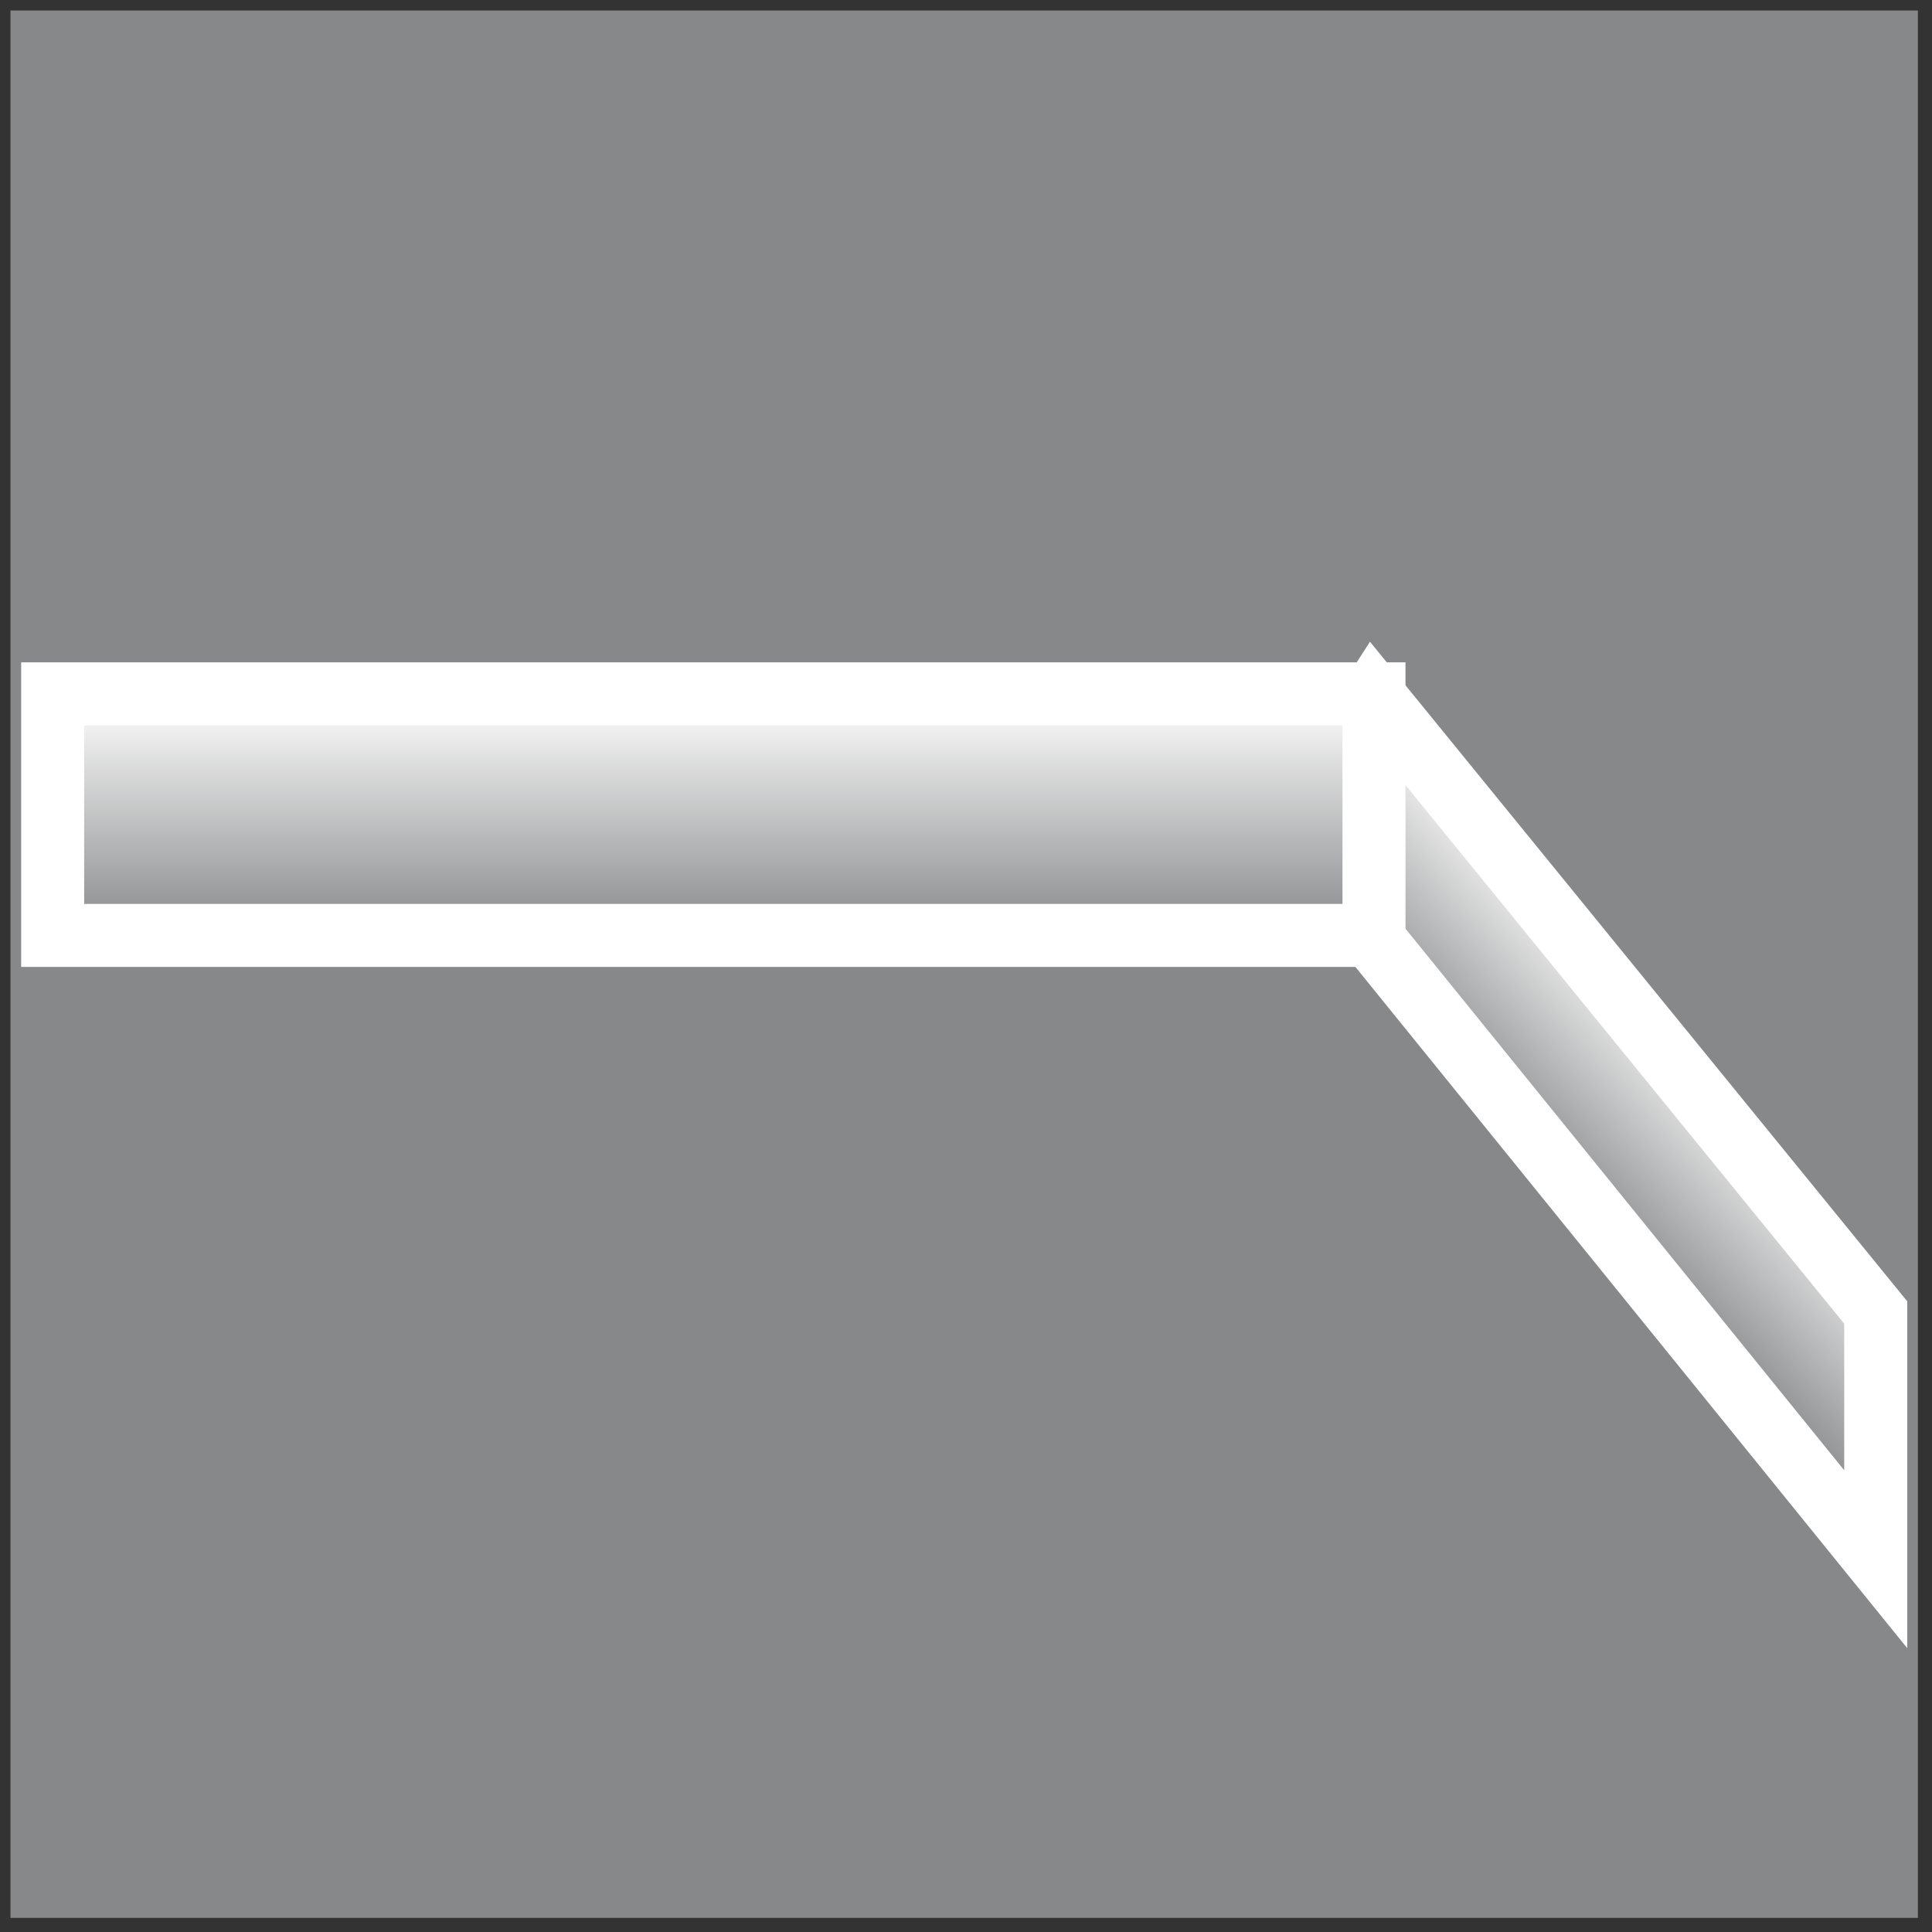
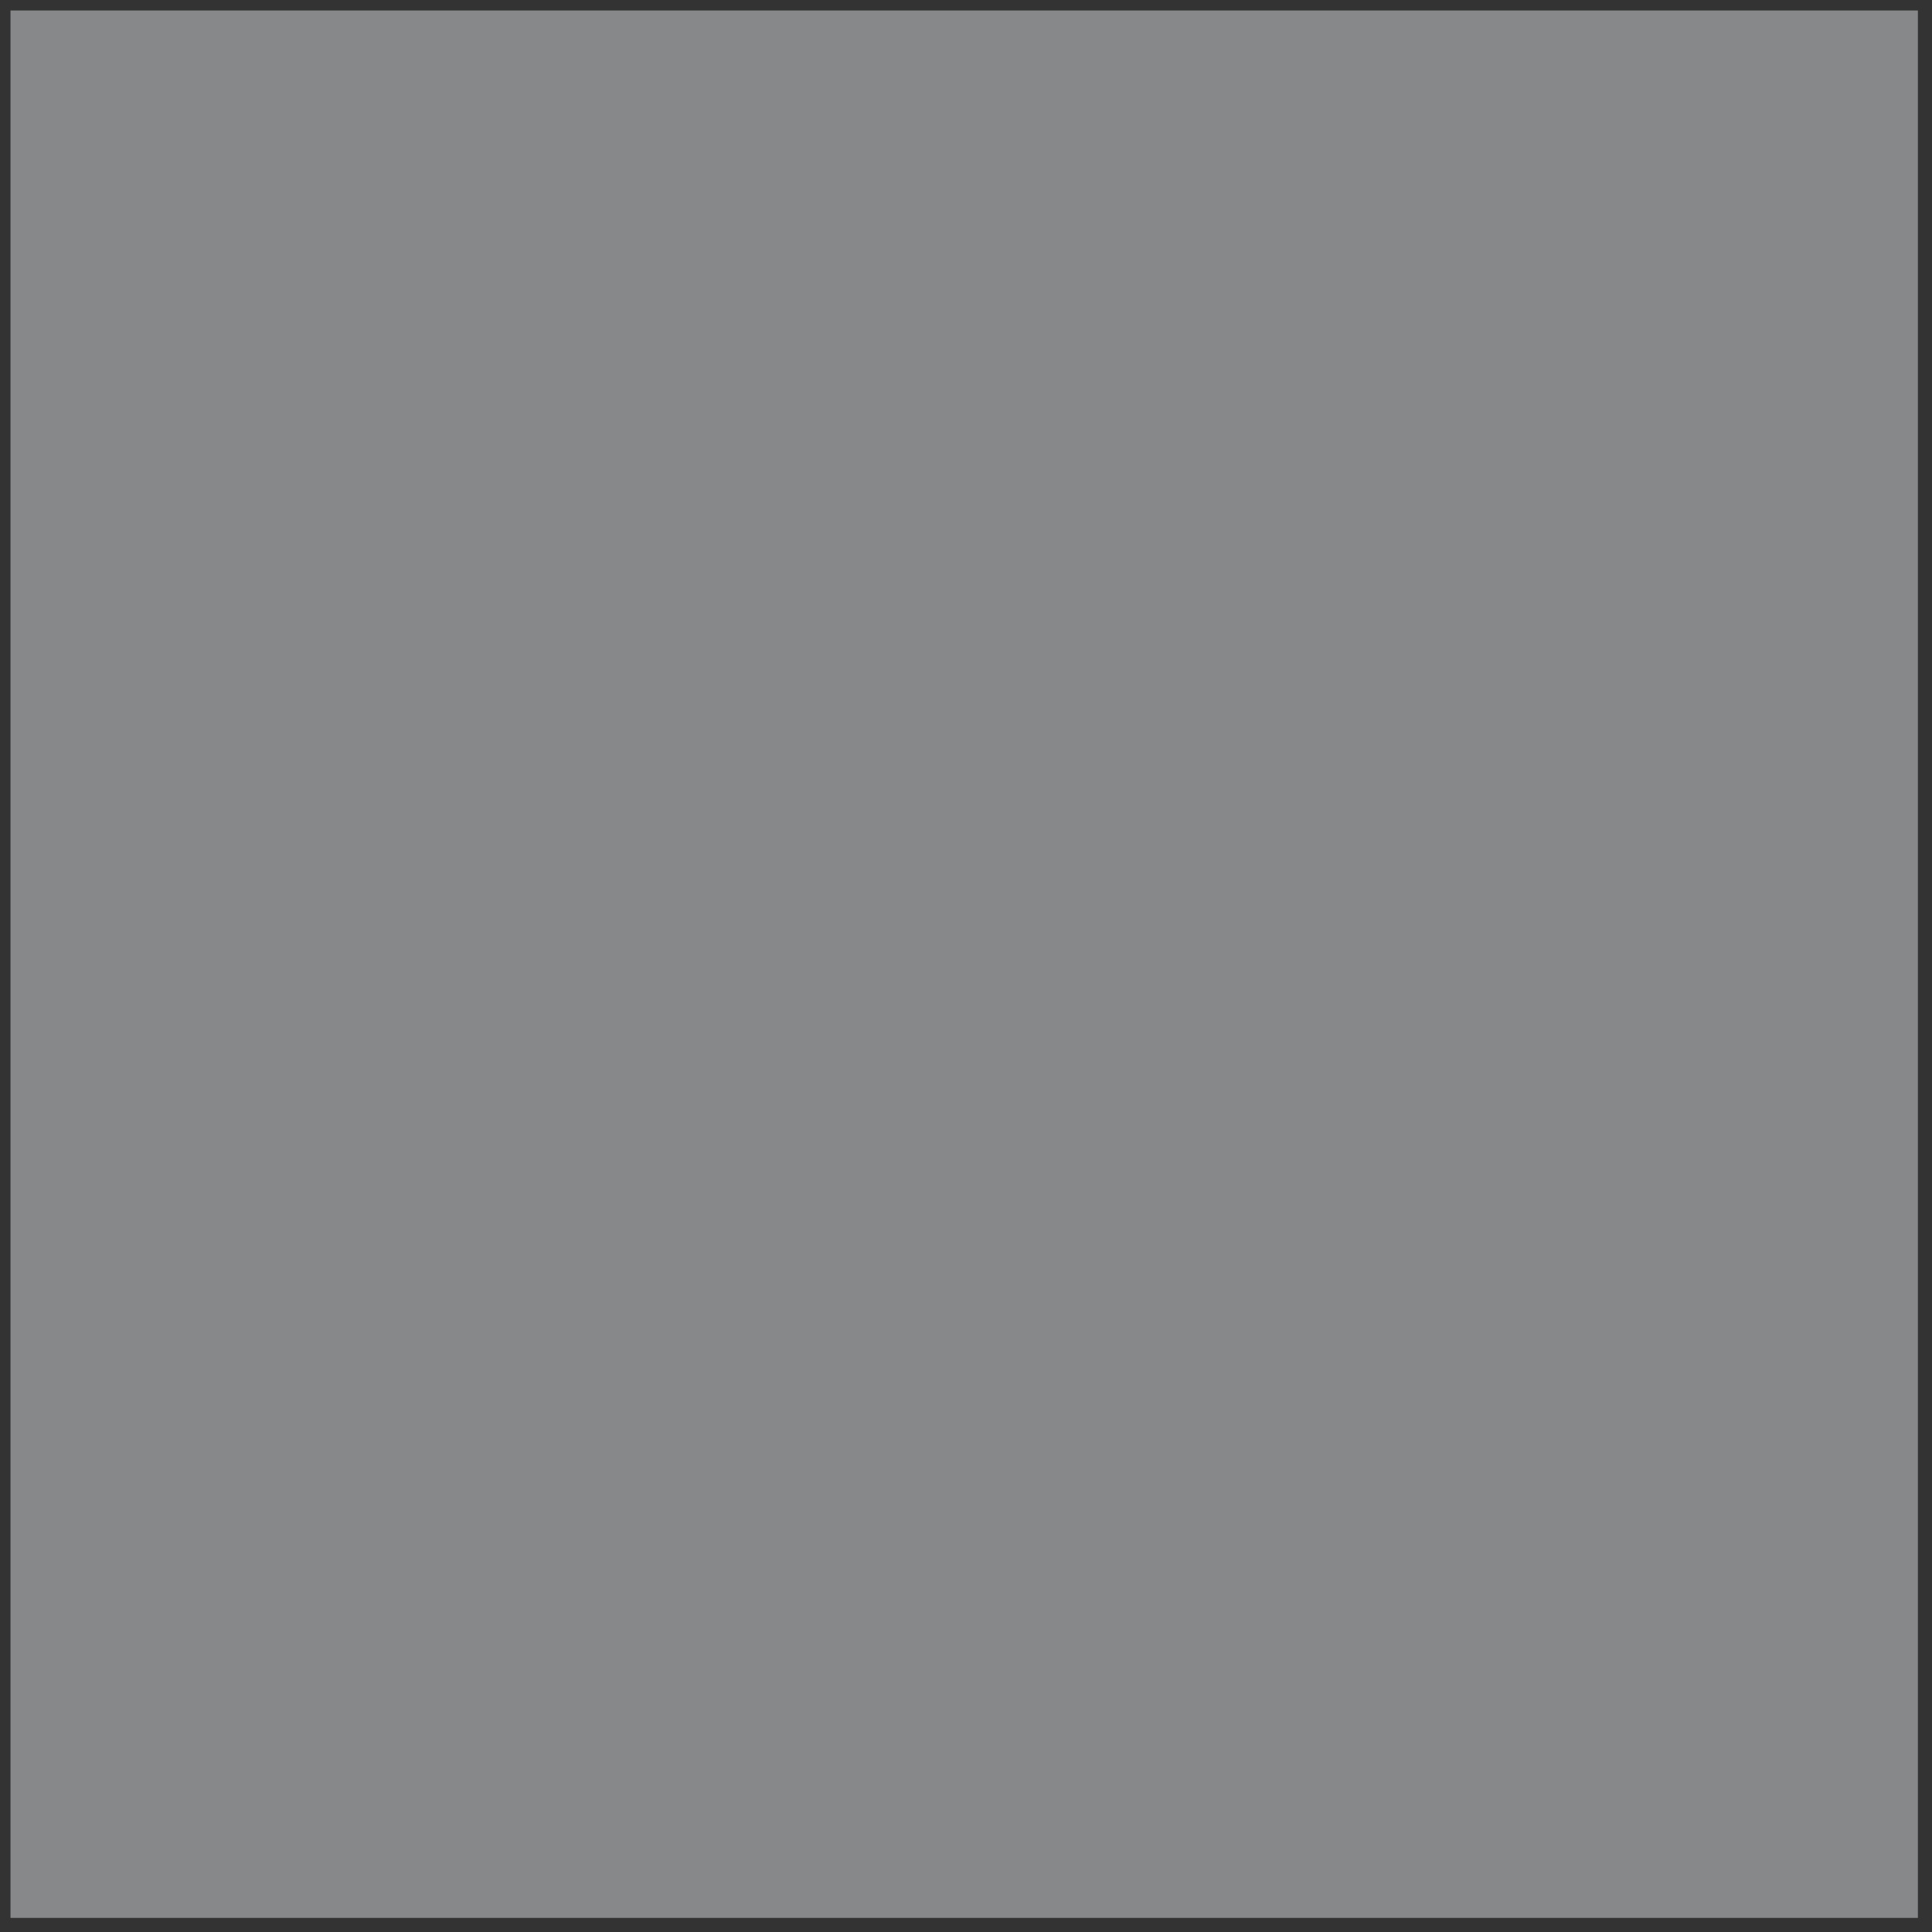
<svg xmlns="http://www.w3.org/2000/svg" version="1.1" x="0px" y="0px" width="55px" height="55px" viewBox="-0.375 -0.375 23 23" overflow="visible" enable-background="new -0.375 -0.375 23 23" xml:space="preserve">
  <rect x="-0.375" y="-0.375" width="23" height="23" fill="#333333" stroke="none" />
  <defs>
</defs>
  <g>
    <g>
      <rect x="0.125" y="0.125" fill="#87888A" stroke="#87888A" stroke-width="0.75" width="21.957" height="21.957" />
    </g>
  </g>
  <linearGradient id="SVGID_1_" gradientUnits="userSpaceOnUse" x1="431.043" y1="998.211" x2="430.61" y2="1001.138" gradientTransform="matrix(0.764 0.646 -0.554 0.655 243.802 -920.084)">
    <stop offset="0.006" style="stop-color:#FFFFFF" />
    <stop offset="1" style="stop-color:#87888A" />
  </linearGradient>
-   <polygon fill="url(#SVGID_1_)" stroke="#FFFFFF" stroke-width="0.75" points="21.955,18.187 14.931,9.516 15.97,7.902 21.955,15.25  " />
  <linearGradient id="SVGID_2_" gradientUnits="userSpaceOnUse" x1="8.117" y1="7.885" x2="8.117" y2="10.762">
    <stop offset="0.006" style="stop-color:#FFFFFF" />
    <stop offset="1" style="stop-color:#87888A" />
  </linearGradient>
-   <rect x="0.252" y="7.885" fill="url(#SVGID_2_)" stroke="#FFFFFF" stroke-width="0.75" width="15.73" height="2.876" />
</svg>